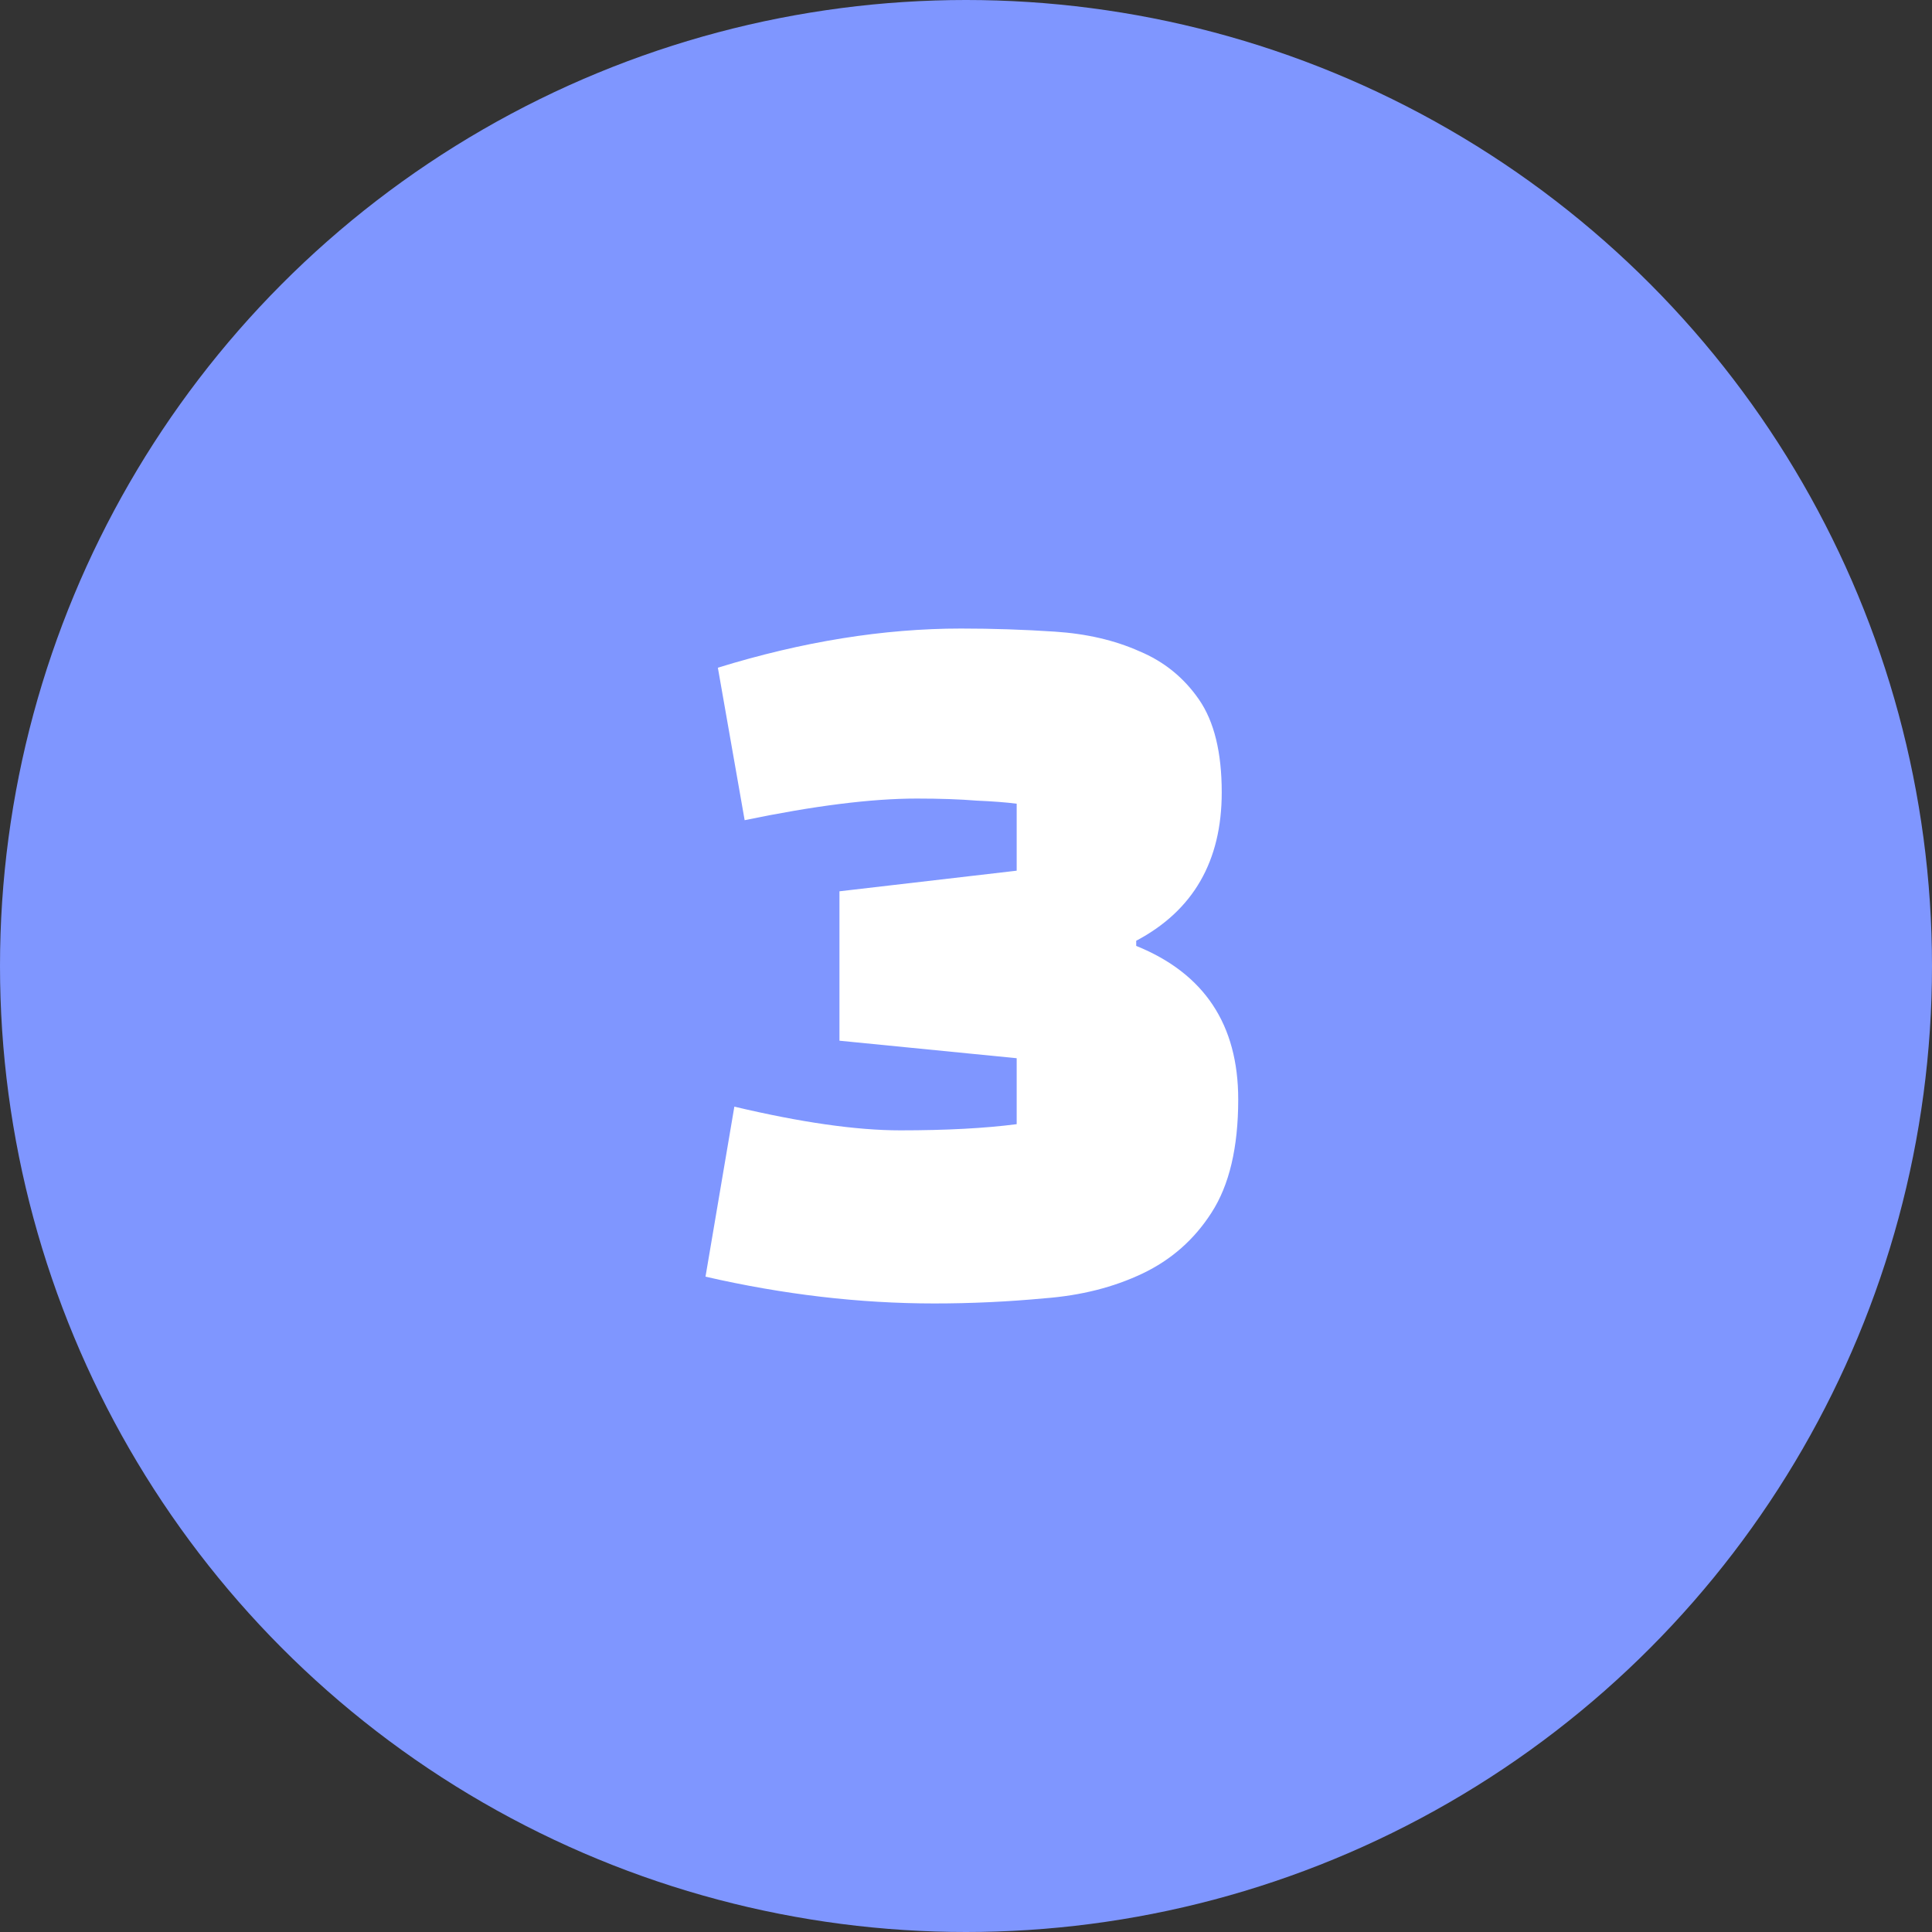
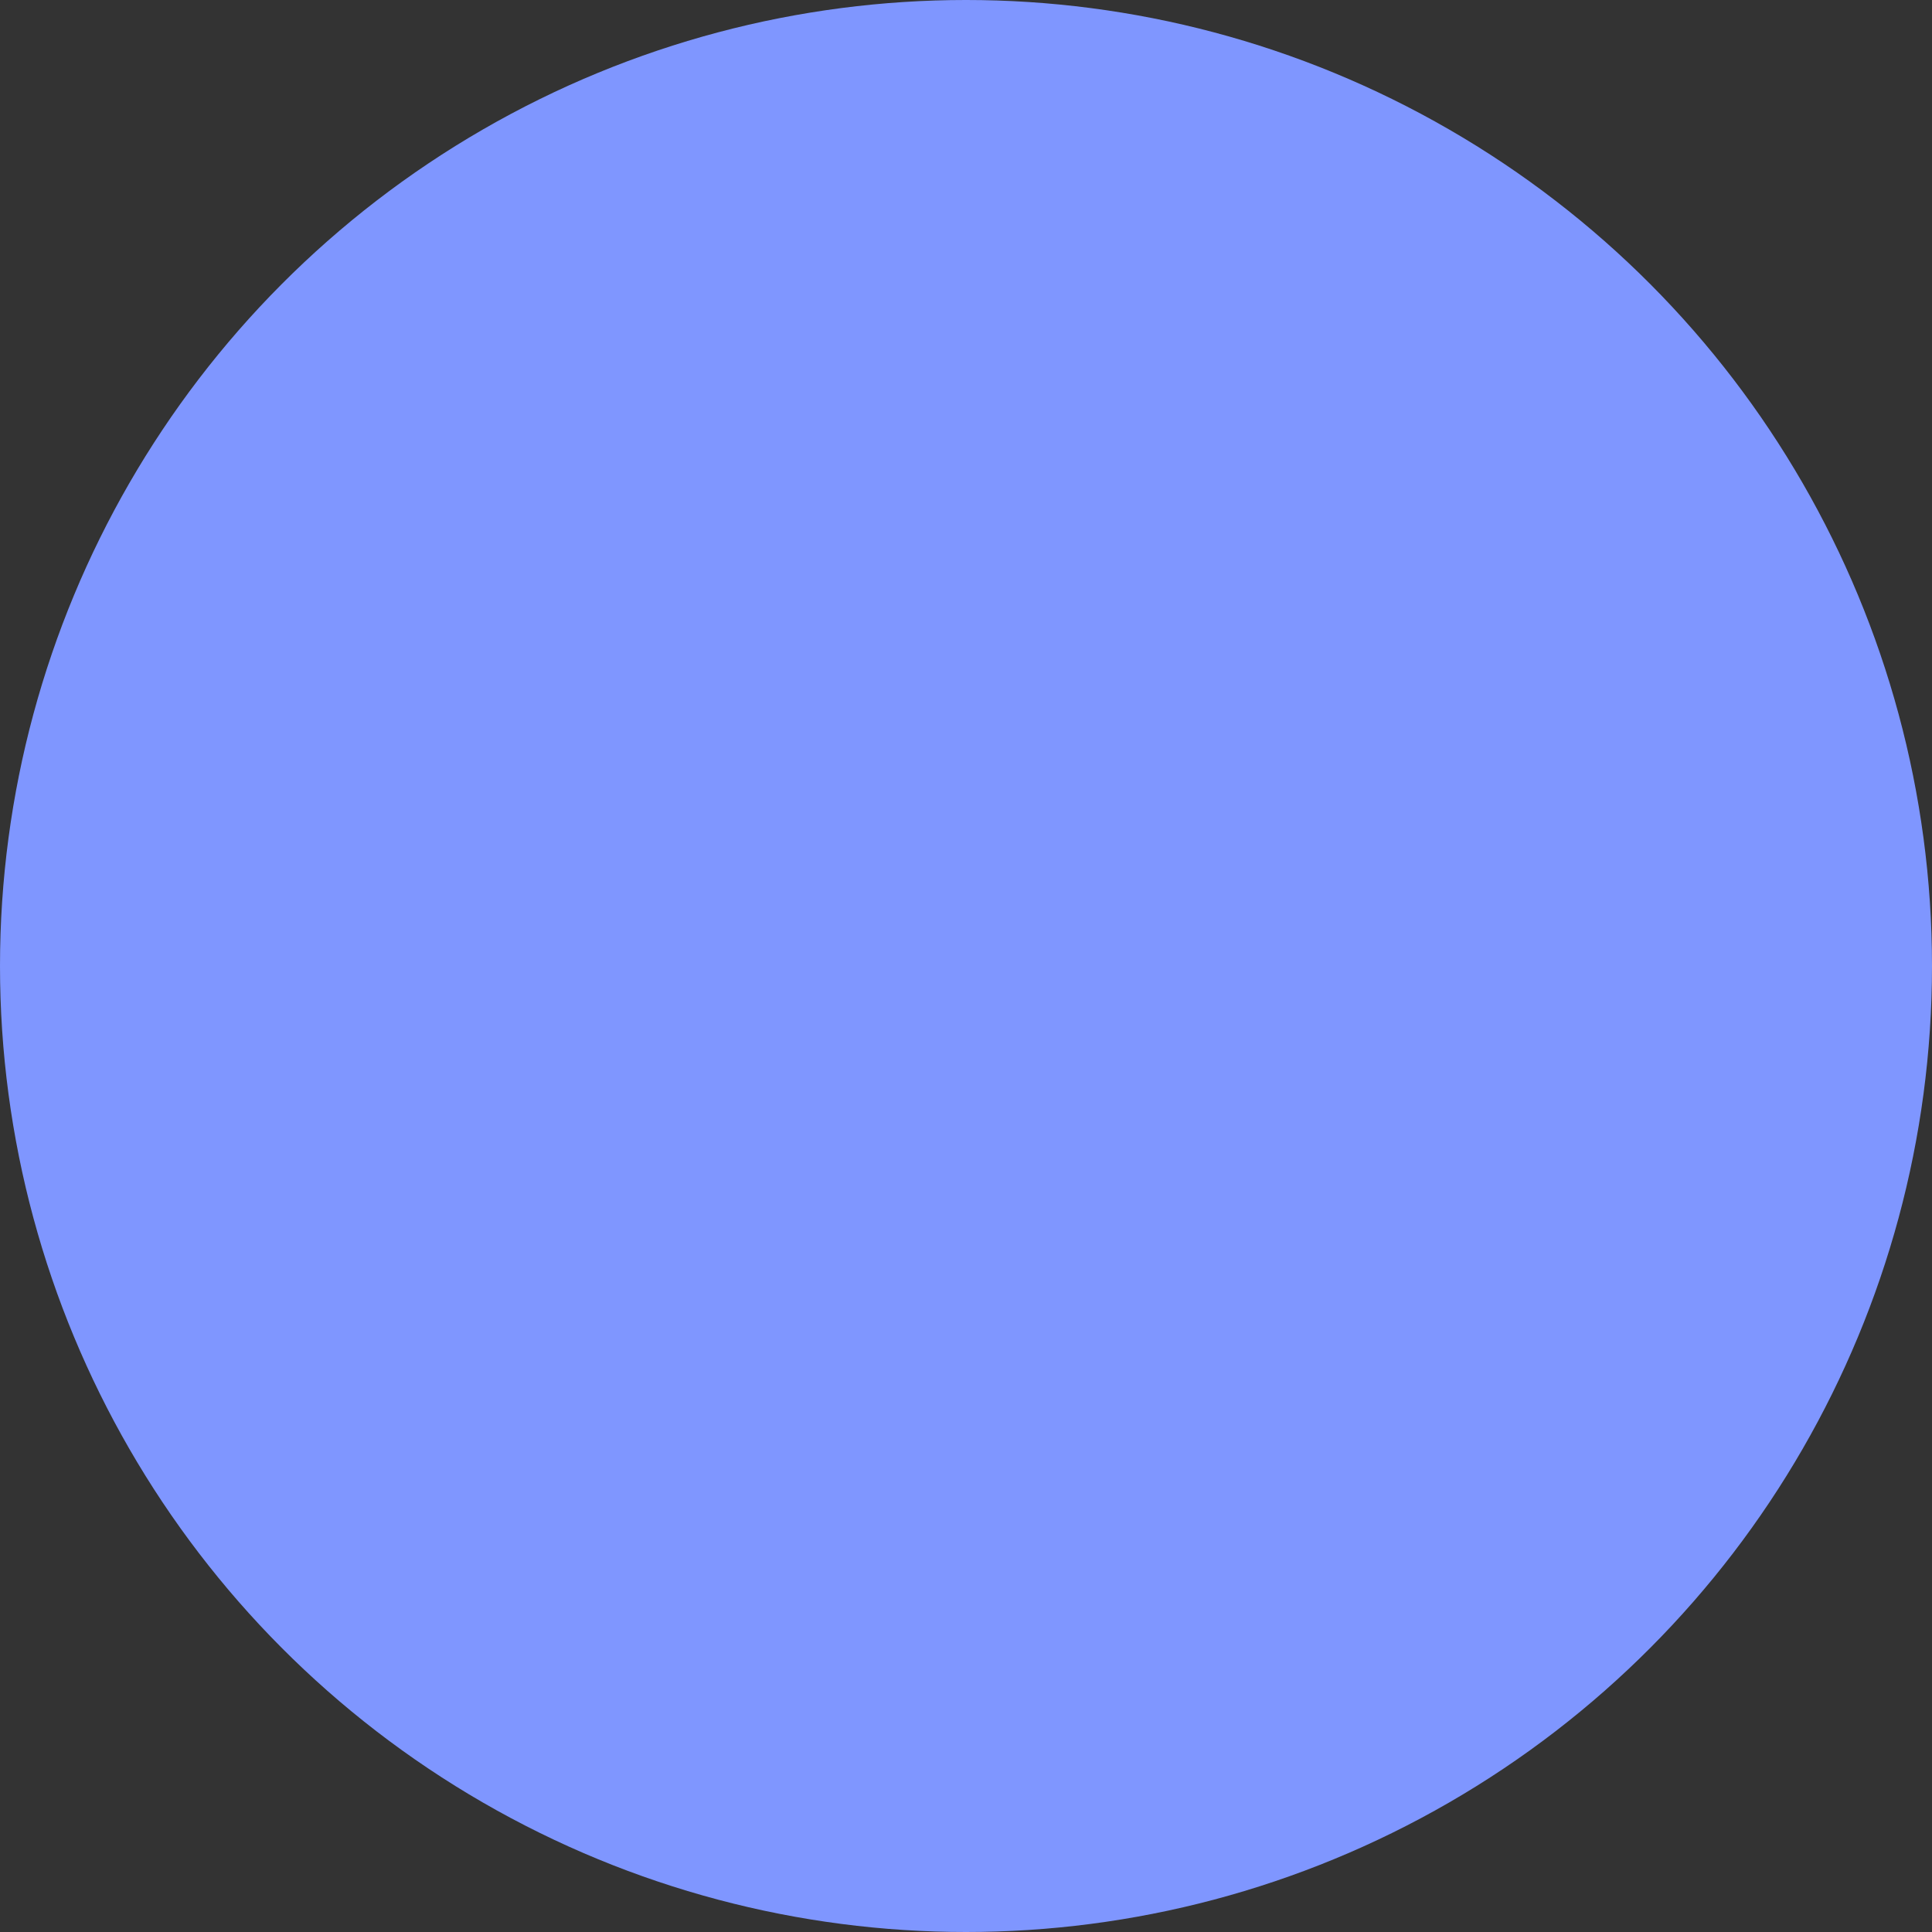
<svg xmlns="http://www.w3.org/2000/svg" width="30" height="30" viewBox="0 0 30 30" fill="none">
  <rect x="0" y="0" width="30" height="30" fill="#333333" stroke="none" />
  <circle cx="15" cy="15" r="15" fill="#7F96FF" />
-   <path d="M13.035 13.84L15.787 13.52V12.48C15.627 12.459 15.419 12.443 15.163 12.432C14.907 12.411 14.598 12.4 14.235 12.4C13.531 12.4 12.64 12.512 11.563 12.736L11.147 10.368C12.459 9.963 13.718 9.76 14.923 9.76C15.414 9.76 15.899 9.776 16.379 9.808C16.87 9.84 17.307 9.941 17.691 10.112C18.075 10.272 18.384 10.523 18.619 10.864C18.854 11.205 18.971 11.685 18.971 12.304C18.971 13.371 18.529 14.139 17.643 14.608V14.688C18.699 15.115 19.227 15.909 19.227 17.072C19.227 17.819 19.088 18.405 18.811 18.832C18.544 19.248 18.187 19.563 17.739 19.776C17.291 19.989 16.785 20.117 16.219 20.16C15.654 20.213 15.083 20.24 14.507 20.24C13.345 20.24 12.161 20.101 10.955 19.824L11.403 17.184C12.438 17.429 13.296 17.552 13.979 17.552C14.694 17.552 15.296 17.52 15.787 17.456V16.432L13.035 16.16V13.84Z" fill="white" />
</svg>